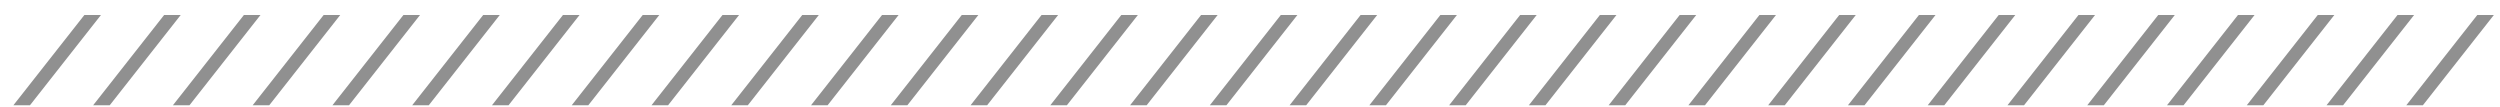
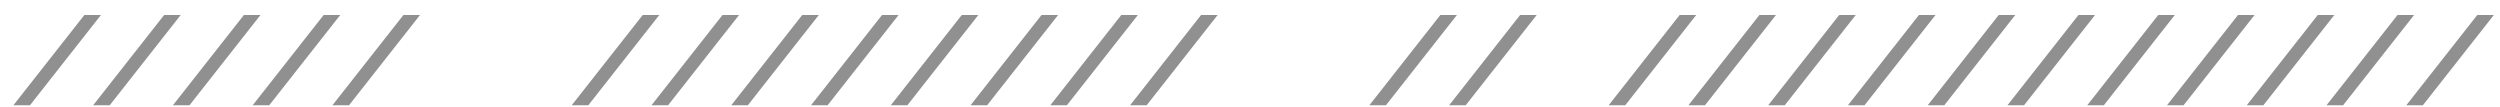
<svg xmlns="http://www.w3.org/2000/svg" width="164" height="7" viewBox="0 0 164 7" fill="none">
  <path d="M0.878 6.905H1.966L6.622 0.985H5.534L0.878 6.905Z" fill="#909090" />
  <path d="M6.11 6.905H7.198L11.854 0.985H10.766L6.11 6.905Z" fill="#909090" />
  <path d="M11.343 6.905H12.431L17.087 0.985H15.999L11.343 6.905Z" fill="#909090" />
  <path d="M16.575 6.905H17.663L22.319 0.985H21.231L16.575 6.905Z" fill="#909090" />
  <path d="M21.808 6.905H22.896L27.552 0.985H26.464L21.808 6.905Z" fill="#909090" />
-   <path d="M27.04 6.905H28.128L32.784 0.985H31.696L27.04 6.905Z" fill="#909090" />
-   <path d="M32.273 6.905H33.361L38.017 0.985H36.929L32.273 6.905Z" fill="#909090" />
  <path d="M37.505 6.905H38.593L43.249 0.985H42.161L37.505 6.905Z" fill="#909090" />
  <path d="M42.738 6.905H43.826L48.482 0.985H47.394L42.738 6.905Z" fill="#909090" />
  <path d="M47.97 6.905H49.058L53.714 0.985H52.626L47.97 6.905Z" fill="#909090" />
  <path d="M53.203 6.905H54.291L58.947 0.985H57.859L53.203 6.905Z" fill="#909090" />
  <path d="M58.435 6.905H59.523L64.179 0.985H63.091L58.435 6.905Z" fill="#909090" />
  <path d="M63.668 6.905H64.756L69.412 0.985H68.324L63.668 6.905Z" fill="#909090" />
  <path d="M68.9 6.905H69.988L74.644 0.985H73.556L68.9 6.905Z" fill="#909090" />
  <path d="M74.133 6.905H75.221L79.877 0.985H78.789L74.133 6.905Z" fill="#909090" />
-   <path d="M79.365 6.905H80.453L85.109 0.985H84.021L79.365 6.905Z" fill="#909090" />
-   <path d="M84.598 6.905H85.686L90.342 0.985H89.254L84.598 6.905Z" fill="#909090" />
  <path d="M89.83 6.905H90.918L95.574 0.985H94.486L89.83 6.905Z" fill="#909090" />
  <path d="M95.063 6.905H96.151L100.807 0.985H99.719L95.063 6.905Z" fill="#909090" />
-   <path d="M100.295 6.905H101.383L106.039 0.985H104.951L100.295 6.905Z" fill="#909090" />
  <path d="M105.528 6.905H106.616L111.272 0.985H110.184L105.528 6.905Z" fill="#909090" />
  <path d="M110.76 6.905H111.848L116.504 0.985H115.416L110.76 6.905Z" fill="#909090" />
  <path d="M115.993 6.905H117.081L121.737 0.985H120.649L115.993 6.905Z" fill="#909090" />
  <path d="M121.225 6.905H122.313L126.969 0.985H125.881L121.225 6.905Z" fill="#909090" />
  <path d="M126.458 6.905H127.546L132.202 0.985H131.114L126.458 6.905Z" fill="#909090" />
  <path d="M131.69 6.905H132.778L137.434 0.985H136.346L131.69 6.905Z" fill="#909090" />
  <path d="M136.923 6.905H138.011L142.667 0.985H141.579L136.923 6.905Z" fill="#909090" />
  <path d="M142.155 6.905H143.243L147.899 0.985H146.811L142.155 6.905Z" fill="#909090" />
  <path d="M147.388 6.905H148.476L153.132 0.985H152.044L147.388 6.905Z" fill="#909090" />
  <path d="M152.62 6.905H153.708L158.364 0.985H157.276L152.62 6.905Z" fill="#909090" />
  <path d="M157.853 6.905H158.941L163.597 0.985H162.509L157.853 6.905Z" fill="#909090" />
</svg>